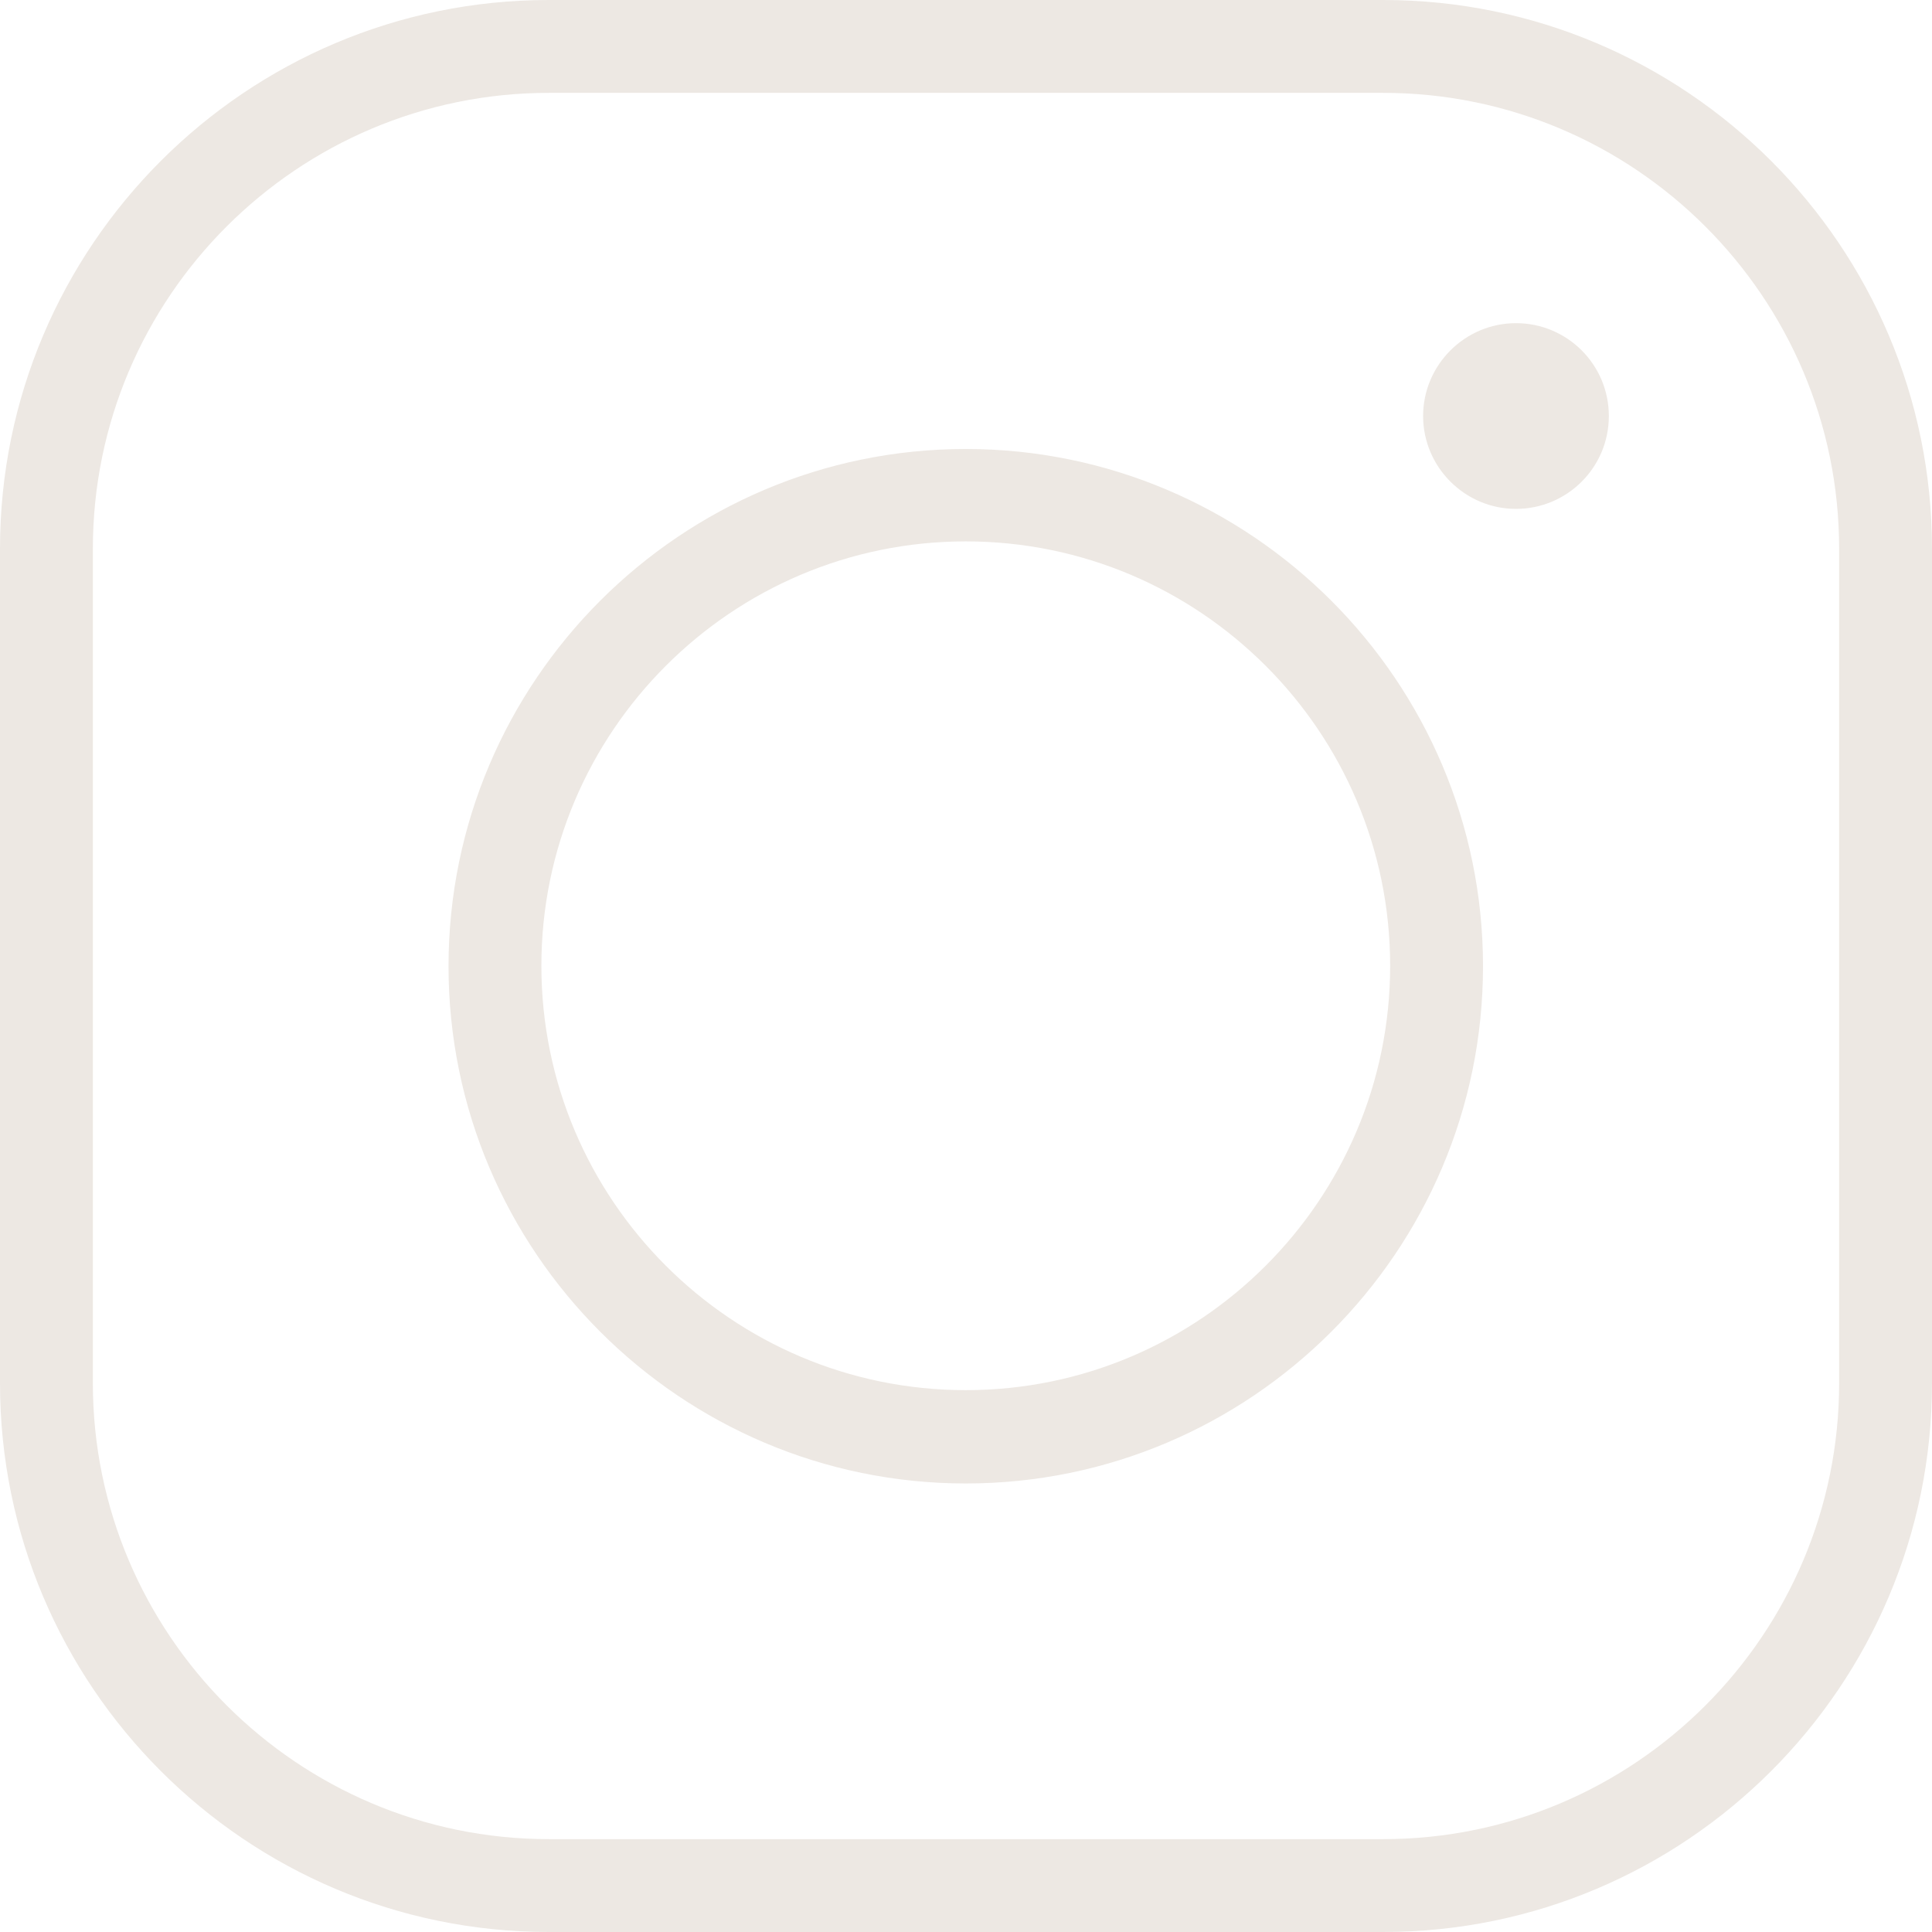
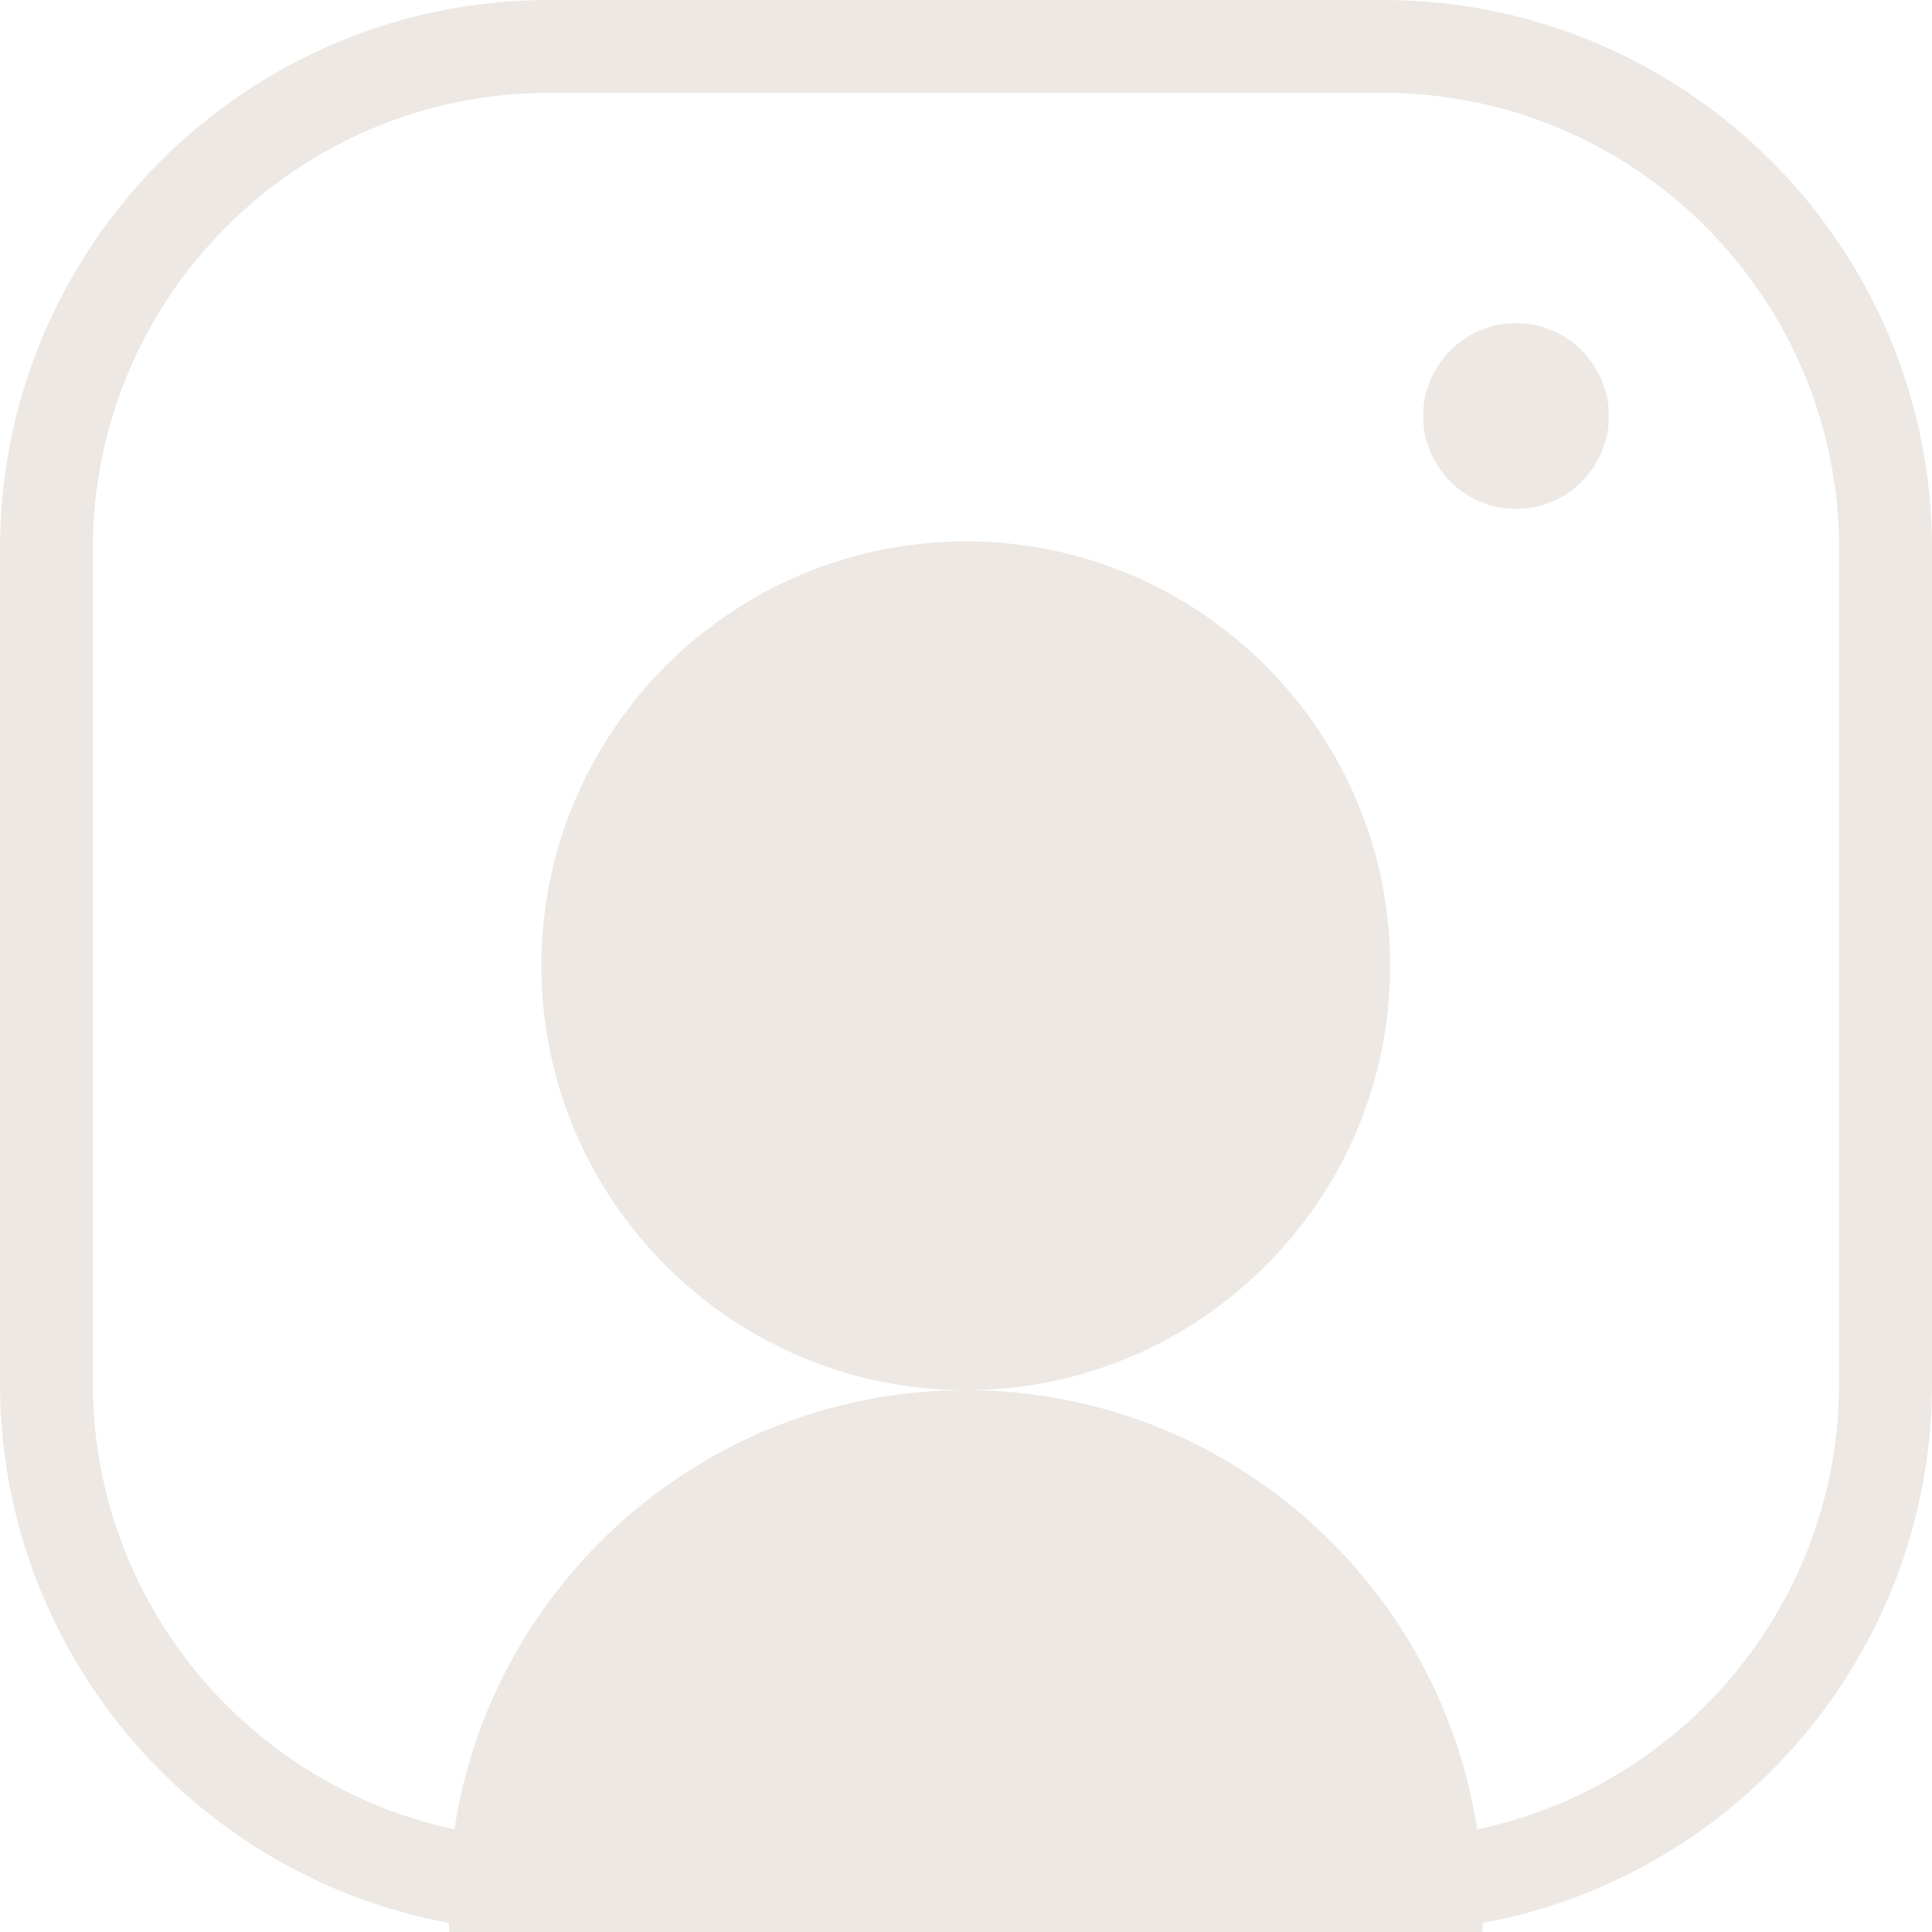
<svg xmlns="http://www.w3.org/2000/svg" id="Ebene_2" viewBox="0 0 41.61 41.61">
  <defs>
    <style>.cls-1{fill:#ede8e3;}</style>
  </defs>
  <g id="Ebene_1-2">
-     <path id="iocn-instagram" class="cls-1" d="M39.61,29.79c0,5.41-4.4,9.82-9.82,9.82H11.82c-5.41,0-9.82-4.41-9.82-9.82V11.82C2,6.4,6.41,2,11.82,2h17.97c5.41,0,9.82,4.4,9.82,9.82v17.97ZM29.79,0H11.82C5.3,0,0,5.3,0,11.82v17.97c0,6.52,5.3,11.82,11.82,11.82h17.97c6.52,0,11.82-5.3,11.82-11.82V11.82c0-6.52-5.3-11.82-11.82-11.82M32.65,6.96c-1.1,0-2,.9-2,2s.9,2,2,2,2-.89,2-2-.9-2-2-2M20.8,29.94c-5.04,0-9.14-4.1-9.14-9.14s4.1-9.14,9.14-9.14,9.14,4.1,9.14,9.14-4.1,9.14-9.14,9.14M20.8,9.67c-6.14,0-11.14,5-11.14,11.14s5,11.14,11.14,11.14,11.14-5,11.14-11.14-5-11.14-11.14-11.14" />
+     <path id="iocn-instagram" class="cls-1" d="M39.61,29.79c0,5.41-4.4,9.82-9.82,9.82H11.82c-5.41,0-9.82-4.41-9.82-9.82V11.82C2,6.4,6.41,2,11.82,2h17.97c5.41,0,9.82,4.4,9.82,9.82v17.97ZM29.79,0H11.82C5.3,0,0,5.3,0,11.82v17.97c0,6.52,5.3,11.82,11.82,11.82h17.97c6.52,0,11.82-5.3,11.82-11.82V11.82c0-6.52-5.3-11.82-11.82-11.82M32.65,6.96c-1.1,0-2,.9-2,2s.9,2,2,2,2-.89,2-2-.9-2-2-2M20.8,29.94c-5.04,0-9.14-4.1-9.14-9.14s4.1-9.14,9.14-9.14,9.14,4.1,9.14,9.14-4.1,9.14-9.14,9.14c-6.14,0-11.14,5-11.14,11.14s5,11.14,11.14,11.14,11.14-5,11.14-11.14-5-11.14-11.14-11.14" />
  </g>
</svg>